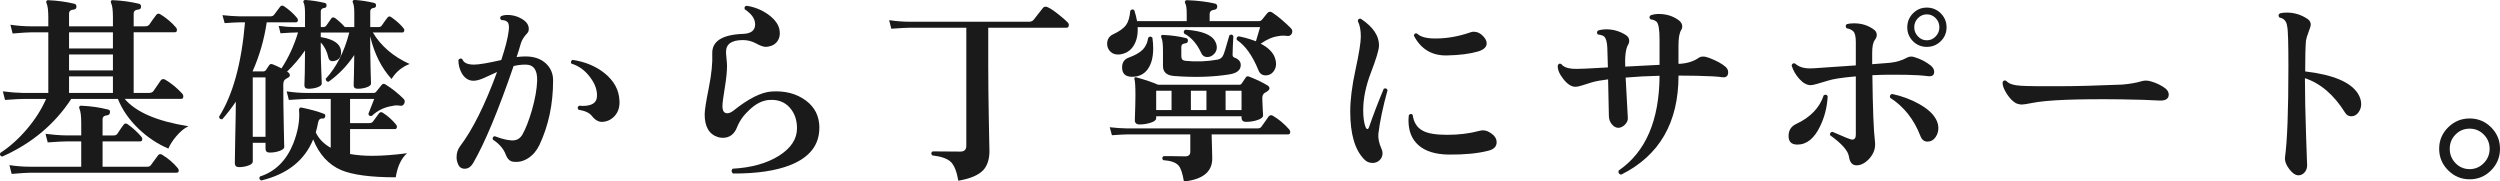
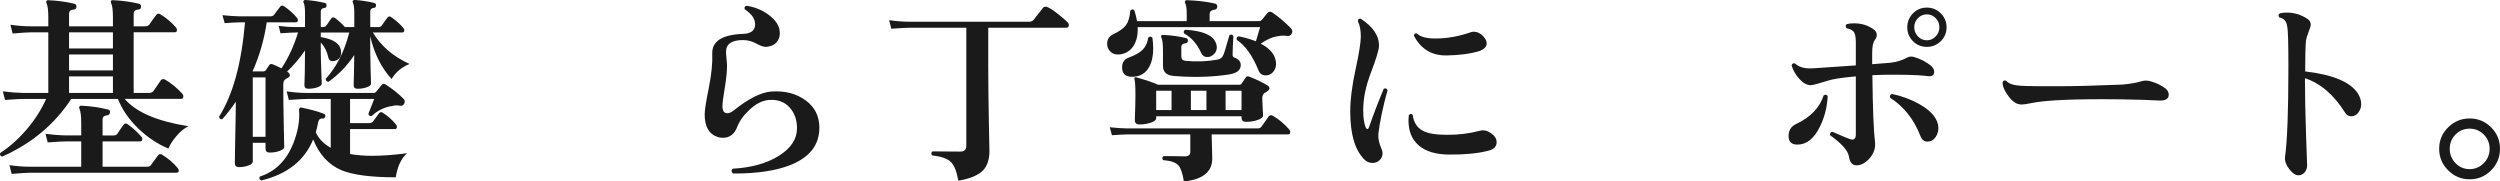
<svg xmlns="http://www.w3.org/2000/svg" id="_レイヤー_2" width="225.635" height="16.38" viewBox="0 0 225.635 16.38">
  <defs>
    <style>.cls-1{fill:#1a1a1a;}</style>
  </defs>
  <g id="design">
    <path class="cls-1" d="m16.996,11.395c-.372.18-.744.492-1.115.936-.312.372-.54.732-.685,1.08-.983-.42-1.878-1.014-2.682-1.782-.864-.828-1.488-1.728-1.872-2.7h-4.212c-1.5,2.293-3.576,4.026-6.229,5.202-.18-.048-.24-.155-.18-.324.864-.563,1.668-1.283,2.412-2.159s1.32-1.782,1.728-2.719h-1.997c-.301,0-.871.03-1.711.091l-.197-.774c.636.084,1.266.132,1.89.144h2.214V2.916h-1.494c-.3,0-.876.036-1.728.108l-.198-.792c.636.096,1.271.144,1.908.144h1.512v-.81c0-.636-.054-1.062-.162-1.278-.036-.084-.036-.149,0-.198.036-.06.097-.084.181-.071.815.035,1.596.144,2.34.323.132.036.191.133.18.288-.012.145-.096.223-.252.234-.276.024-.414.144-.414.36v1.151h3.96v-.81c0-.636-.054-1.062-.162-1.278-.036-.084-.042-.149-.018-.198.036-.06.102-.084.198-.071.815.035,1.596.144,2.34.323.132.036.191.133.18.288-.012.145-.096.223-.252.234-.276.024-.414.144-.414.36v1.151h1.044c.156,0,.276-.048.36-.144.168-.252.378-.546.63-.882.108-.133.234-.15.378-.055.563.349,1.038.75,1.422,1.206.048.061.072.133.072.216,0,.133-.066.198-.198.198h-3.708v5.472h1.386c.181,0,.312-.054.396-.161l.666-.973c.107-.132.246-.149.414-.054.527.312,1.038.732,1.53,1.26.06.072.09.15.09.234,0,.156-.066.233-.198.233h-5.094c1.02,1.2,2.934,2.022,5.741,2.467Zm-.953,3.779c.06.072.09.145.09.217,0,.132-.066.197-.198.197H2.759c-.288,0-.858.036-1.71.108l-.198-.792c.636.096,1.271.144,1.908.144h4.572v-2.286h-1.314c-.3,0-.87.03-1.71.091l-.198-.774c.636.084,1.272.132,1.908.144h1.314v-1.098c0-.66-.055-1.098-.162-1.313-.036-.072-.036-.139,0-.198.035-.061.096-.084.18-.072.84.036,1.638.15,2.394.342.145.024.204.114.181.271-.013.144-.097.228-.252.252-.276.024-.414.144-.414.359v1.458h1.008c.144,0,.252-.047.324-.144.239-.372.426-.642.558-.81.096-.145.222-.162.378-.055.456.324.864.696,1.225,1.116.06.072.09.145.09.216,0,.145-.066.216-.198.216h-3.384v2.286h4.014c.156,0,.271-.048.342-.144l.648-.882c.096-.132.222-.15.378-.055.563.349,1.032.75,1.404,1.206Zm-5.851-10.8v-1.458h-3.96v1.458h3.96Zm0,1.98v-1.44h-3.96v1.44h3.96Zm0,2.033v-1.493h-3.96v1.493h3.96Z" />
    <path class="cls-1" d="m36.959,5.778c-.684.264-1.224.714-1.62,1.35-.912-.996-1.554-2.279-1.926-3.852v1.17c0,.456.012,1.08.036,1.872.023.792.036,1.2.036,1.224,0,.133-.126.243-.378.333s-.528.135-.828.135c-.24,0-.36-.107-.36-.323,0-.012.009-.352.027-1.018.018-.666.026-1.232.026-1.701-.636.961-1.41,1.765-2.321,2.412-.072,0-.133-.023-.181-.071s-.071-.114-.071-.198c.972-1.056,1.68-2.448,2.124-4.176h-2.574v.413c1.224.192,1.836.654,1.836,1.387,0,.384-.168.63-.504.737-.36.12-.576.024-.648-.287-.12-.552-.348-1.002-.684-1.351v.612c0,.456.015,1.08.045,1.872.029.792.045,1.2.045,1.224,0,.133-.126.243-.378.333s-.528.135-.828.135c-.24,0-.36-.107-.36-.323,0,.012.012-.378.036-1.17.012-.853.019-1.506.019-1.963-.48.696-1.021,1.332-1.62,1.908.168.097.252.204.252.324,0,.084-.045.153-.135.207-.091.054-.178.105-.262.153-.132.084-.197.252-.197.504,0,1.116.015,2.37.045,3.762.029,1.393.045,2.01.045,1.854,0,.132-.139.249-.414.351-.276.102-.576.153-.9.153-.252,0-.378-.114-.378-.343v-.54h-1.151v1.692c0,.145-.133.264-.396.36-.264.096-.546.144-.846.144-.252,0-.378-.12-.378-.359,0,.012.012-.721.035-2.196.036-1.596.055-2.712.055-3.349-.385.564-.792,1.093-1.225,1.584-.18.013-.275-.065-.287-.233,1.247-1.968,2.027-4.806,2.34-8.514h-.469c-.228,0-.684.023-1.367.071l-.198-.72c.527.061,1.05.096,1.565.108h2.772c.144,0,.252-.048.324-.145.144-.204.324-.443.54-.72.096-.12.21-.138.342-.054.456.3.852.653,1.188,1.062.072.097.097.187.072.271-.036.084-.096.126-.18.126h-2.628c-.229,1.548-.654,3.023-1.278,4.428h.972c.108,0,.192-.048.252-.145.061-.096.156-.239.288-.432.072-.096.181-.114.324-.054.216.084.474.204.774.359.636-.972,1.134-2.052,1.494-3.239h-.198c-.229,0-.69.023-1.386.071l-.162-.666c.516.072,1.025.108,1.529.108h.847v-1.26c0-.469-.043-.78-.126-.937-.036-.072-.036-.132,0-.18s.083-.072.144-.072c.576.036,1.17.126,1.782.271.107.035.155.12.144.252-.012.12-.078.186-.197.197-.217.024-.324.133-.324.324v1.404h.198c.144,0,.245-.048.306-.145.216-.312.366-.524.45-.639s.197-.123.342-.027c.312.229.605.499.882.811h.846v-1.26c0-.469-.042-.78-.126-.937-.035-.072-.035-.132,0-.18.024-.048.078-.072.162-.072.564.036,1.152.126,1.765.271.119.035.174.12.161.252-.012.12-.084.186-.216.197-.204.024-.306.133-.306.324v1.404h.738c.144,0,.245-.048.306-.145.204-.3.372-.533.504-.701.096-.132.21-.15.342-.055.492.349.864.685,1.116,1.008.072.085.09.169.054.253-.023.084-.078.126-.161.126h-2.664c.731,1.224,1.836,2.172,3.312,2.844Zm-12.996,6.569v-5.363h-1.151v5.363h1.151Zm12.78,1.477c-.528.468-.87,1.193-1.026,2.178-2.244,0-3.882-.216-4.914-.647-1.151-.492-1.998-1.416-2.538-2.772-.78,1.908-2.346,3.144-4.697,3.708-.169-.096-.204-.216-.108-.36,1.38-.443,2.382-1.434,3.006-2.97.433-1.104.606-2.117.522-3.042,0-.06.018-.113.054-.162.036-.048.084-.065.144-.054.828.168,1.519.36,2.07.576.096.036.126.12.09.252-.036.12-.102.174-.197.162-.24-.024-.385.09-.433.342-.06.324-.132.63-.216.918.276.576.726,1.038,1.35,1.386v-4.41h-2.069c-.288,0-.858.03-1.71.091l-.198-.774c.636.096,1.271.144,1.908.144h5.922c.084,0,.155-.023.216-.071.132-.168.306-.384.522-.648.096-.12.209-.138.342-.054.552.336,1.092.762,1.62,1.278.144.132.168.287.071.468-.071.144-.186.204-.342.18-.276-.048-.516-.042-.72.019-.72.107-1.338.407-1.854.899-.191.036-.294-.029-.306-.198.132-.335.306-.779.522-1.332h-2.179v2.179h1.729c.155,0,.27-.048.342-.145.096-.144.276-.39.54-.737.096-.12.21-.139.342-.055.468.301.87.66,1.206,1.08.072.097.09.187.054.271-.023.084-.078.126-.161.126h-4.051v2.25c.601.107,1.272.162,2.017.162.876,0,1.92-.078,3.132-.234Z" />
-     <path class="cls-1" d="m49.919,7.272c0,2.136-.414,4.08-1.242,5.832-.252.516-.592.908-1.018,1.179-.426.27-.867.375-1.322.314-.301-.023-.528-.233-.685-.63-.192-.527-.582-.983-1.17-1.367-.048-.181.012-.282.18-.307.576.229,1.08.354,1.513.378.432.024.756-.149.972-.521.3-.528.588-1.267.864-2.214.288-1.021.443-1.896.468-2.628.036-.984-.312-1.477-1.044-1.477-.349,0-.708.042-1.08.126-1.38,4.021-2.598,6.942-3.654,8.767-.204.335-.456.504-.756.504s-.504-.145-.611-.433c-.085-.191-.127-.396-.127-.611,0-.372.103-.696.307-.973,1.14-1.5,2.256-3.737,3.348-6.714-.384.18-.771.357-1.161.531s-.711.261-.963.261c-.432,0-.78-.216-1.044-.647-.216-.372-.324-.78-.324-1.225.108-.155.229-.18.36-.072.12.324.468.486,1.044.486.444,0,1.266-.138,2.466-.414.36-1.08.582-1.943.666-2.592.061-.42.027-.696-.099-.828s-.31-.191-.549-.18c-.145-.12-.156-.24-.036-.36.168-.072.359-.107.576-.107.516,0,.989.144,1.422.432.336.228.504.504.504.828,0,.168-.054.306-.162.414-.288.3-.477.611-.567.936-.09.324-.213.72-.368,1.188.287-.036.552-.055.792-.055.768,0,1.377.204,1.826.612.45.408.676.931.676,1.566Zm5.993,1.836c.024.54-.11.98-.404,1.322-.295.343-.663.531-1.107.567-.359.024-.684-.149-.972-.521-.216-.288-.624-.48-1.225-.576-.107-.156-.084-.276.072-.36.096.012.198.019.307.019.839,0,1.271-.282,1.296-.847.035-.576-.178-1.167-.64-1.772-.462-.606-1.017-1.005-1.665-1.197-.084-.156-.048-.271.108-.342,1.14.18,2.094.576,2.862,1.188.875.696,1.332,1.536,1.367,2.521Z" />
    <path class="cls-1" d="m73.949,11.538c0,1.536-.864,2.652-2.592,3.348-1.32.528-3.055.786-5.202.774-.156-.144-.168-.288-.036-.432,1.704-.097,3.099-.486,4.185-1.17,1.086-.685,1.629-1.513,1.629-2.484,0-.756-.222-1.38-.666-1.872-.443-.492-1.038-.72-1.781-.684-.637.023-1.261.33-1.872.918-.517.479-.882,1.002-1.099,1.565-.252.624-.678.937-1.277.937-.133,0-.271-.019-.414-.055-.816-.252-1.225-.936-1.225-2.052,0-.372.126-1.182.378-2.43.24-1.2.343-2.22.307-3.061-.036-1.115.888-1.71,2.771-1.781.732-.024,1.099-.312,1.099-.864,0-.492-.312-.942-.937-1.351-.06-.18-.006-.287.162-.323.72.107,1.374.372,1.962.792.624.456.966.948,1.026,1.476.048.36-.019.669-.198.927-.18.259-.438.417-.774.478-.107.024-.204.036-.287.036-.205,0-.492-.103-.864-.307-.372-.203-.769-.306-1.188-.306-1.02,0-1.529.354-1.529,1.062,0,.133.015.34.045.621.029.282.045.495.045.64,0,.516-.069,1.188-.207,2.016-.139.828-.207,1.368-.207,1.62,0,.432.144.648.432.648.168,0,.354-.078.559-.234,1.344-1.08,2.483-1.656,3.42-1.729,1.212-.083,2.237.178,3.078.783.84.606,1.26,1.438,1.26,2.493Z" />
    <path class="cls-1" d="m96.359,2.017c.072.071.108.149.108.233,0,.168-.072.252-.216.252h-7.057v3.51c0,1.32.019,2.949.054,4.888.036,1.938.055,2.841.055,2.709,0,.756-.187,1.338-.559,1.746-.432.455-1.182.773-2.25.954-.144-.828-.368-1.393-.675-1.692-.306-.3-.867-.498-1.683-.594-.12-.145-.108-.264.036-.36.504.012,1.338.018,2.502.018.359,0,.54-.174.54-.521V2.502h-5.059c-.3,0-.87.03-1.71.09l-.198-.773c.637.096,1.272.144,1.908.144h10.71c.181,0,.318-.054.414-.162.229-.288.51-.647.847-1.08.107-.132.252-.155.432-.071.228.096.552.312.972.647.384.301.66.54.828.721Z" />
    <path class="cls-1" d="m116.591,3.024c-.084.18-.233.252-.45.216-.275-.036-.521-.03-.737.018-.517.061-1.057.288-1.62.685.695.359,1.128.798,1.296,1.313.06.181.09.354.09.522,0,.264-.087.501-.261.711-.175.21-.399.314-.675.314-.312,0-.528-.149-.648-.449-.54-1.332-1.194-2.25-1.962-2.754-.048-.181.012-.288.18-.324.576.12,1.092.27,1.548.45.097-.324.223-.75.378-1.278h-11.052c.036.672-.087,1.232-.369,1.683s-.699.711-1.251.783c-.348.036-.624-.045-.828-.243-.204-.198-.306-.435-.306-.711,0-.407.18-.695.54-.864.564-.264.951-.54,1.161-.827.21-.288.339-.721.387-1.297.108-.144.229-.161.36-.054.107.324.191.654.252.99h4.481v-.666c0-.479-.042-.786-.126-.918-.048-.084-.054-.156-.018-.216.036-.072.102-.103.198-.09.947.035,1.782.138,2.502.306.144.036.21.138.198.306-.024.156-.114.24-.271.252-.276.036-.414.169-.414.396v.63h4.446c.12,0,.219-.051.297-.153.078-.102.23-.291.459-.566.132-.145.276-.168.432-.072.54.36,1.104.834,1.692,1.422.144.145.174.306.09.486Zm-.233,8.658c.06.071.09.149.09.233,0,.145-.066.216-.198.216h-6.895c.013.312.024.738.036,1.278.012.492.019.792.019.9,0,1.199-.853,1.89-2.557,2.069-.12-.731-.281-1.212-.485-1.439-.24-.276-.702-.438-1.386-.486-.12-.144-.108-.264.035-.36h.811c.492.013.87.019,1.134.019.312,0,.468-.138.468-.414v-1.566h-5.706c-.228,0-.684.024-1.368.072l-.197-.72c.527.06,1.05.096,1.565.107h11.772c.168,0,.288-.054.359-.162l.648-.918c.108-.132.24-.149.396-.054.527.312,1.014.72,1.458,1.225Zm-12.349-8.28c.048.336.072.654.072.954,0,.804-.165,1.434-.495,1.89s-.801.684-1.413.684c-.6,0-.899-.281-.899-.846,0-.443.197-.738.594-.882.552-.204.954-.426,1.206-.666.3-.276.485-.654.558-1.134.132-.132.258-.132.378,0Zm10.404,4.319c.107.061.162.15.162.271,0,.108-.145.24-.433.396-.144.085-.216.246-.216.486,0,.18.012.472.036.873.024.402.036.627.036.675,0,.156-.162.291-.486.405-.323.114-.672.171-1.044.171-.276,0-.414-.126-.414-.378v-.126h-7.704v.18c0,.156-.161.288-.485.396-.324.107-.66.162-1.008.162-.288,0-.433-.126-.433-.378.036-1.08.054-1.83.054-2.25,0-.804-.029-1.29-.09-1.458-.023-.061-.015-.108.027-.145s.093-.042.153-.018c.815.228,1.47.45,1.962.666h7.308c.12,0,.204-.048.252-.145.168-.239.285-.414.352-.521.065-.108.177-.126.333-.055.672.265,1.218.528,1.638.792Zm-8.676,2.215v-1.746h-1.387v1.746h1.387Zm6.246-4.068c0,.456-.343.738-1.026.846-1.512.24-3.174.288-4.986.145-.672-.048-1.008-.349-1.008-.9v-1.404c0-.587-.048-.972-.144-1.151-.036-.084-.036-.15,0-.198.023-.048.077-.065.162-.054.756.036,1.445.132,2.069.288.12.023.174.107.162.252-.012.132-.084.204-.216.216-.252.024-.378.132-.378.324v.863c0,.24.126.372.378.396.96.096,1.92.061,2.88-.108.264-.048.443-.191.54-.432.084-.191.264-.78.54-1.764.155-.108.275-.084.36.071-.036.576-.061,1.135-.072,1.675,0,.132.048.216.144.252.396.144.595.372.595.684Zm-2.305-2.124c.096.18.145.36.145.54,0,.229-.088.429-.262.603-.174.175-.375.262-.603.262-.24,0-.414-.108-.522-.324-.384-.852-.905-1.452-1.565-1.8-.072-.168-.03-.282.126-.342,1.476.096,2.37.449,2.682,1.062Zm-.792,6.192v-1.746h-1.403v1.746h1.403Zm3.168,0v-1.746h-1.439v1.746h1.439Z" />
    <path class="cls-1" d="m125.231,8.136c-.42,1.524-.696,2.839-.828,3.942-.036.396.06.853.288,1.368.06.12.09.246.09.378,0,.252-.087.462-.261.63s-.387.252-.639.252c-.301,0-.553-.108-.757-.324-.84-.852-1.26-2.292-1.26-4.319,0-1.057.159-2.316.478-3.78.317-1.464.477-2.46.477-2.988,0-.576-.09-1.038-.27-1.386.012-.18.102-.252.27-.216,1.128.744,1.674,1.572,1.638,2.483-.023.385-.267,1.18-.729,2.386s-.693,2.337-.693,3.393c0,.636.072,1.146.216,1.53.048.107.103.162.162.162.061,0,.108-.055.145-.162.384-1.116.828-2.274,1.332-3.475.168-.071.281-.029.342.126Zm9.288,3.853c.372.24.558.521.558.846,0,.396-.258.654-.773.774-.937.24-2.112.354-3.528.342-1.224-.012-2.148-.3-2.771-.864-.589-.527-.883-1.266-.883-2.214,0-.155.012-.317.036-.486.12-.132.234-.138.342-.018.097.684.396,1.158.9,1.422.443.252,1.182.378,2.214.378,1.044,0,2.017-.12,2.916-.359.336-.097.666-.036.99.18Zm-.648-8.712c.204.216.307.426.307.63,0,.336-.259.582-.774.738-.744.216-1.686.336-2.826.359-1.344.024-2.334-.569-2.97-1.782.023-.18.12-.245.288-.197.288.3.84.45,1.656.45,1.031,0,2.069-.181,3.113-.54.108-.048.223-.072.343-.072.323,0,.611.138.863.414Z" />
-     <path class="cls-1" d="m155.741,6.03c.155.144.233.306.233.486,0,.359-.191.51-.575.449-.36-.06-1.123-.102-2.286-.126-.469-.012-1.009-.018-1.62-.018,0,4.248-1.729,7.229-5.185,8.946-.204-.061-.275-.187-.216-.378,2.437-1.668,3.666-4.519,3.69-8.551-1.08.024-2.101.078-3.061.162.061,1.068.126,2.286.198,3.654.012.204-.072.399-.252.585-.18.187-.378.285-.594.297-.216,0-.411-.102-.585-.306-.175-.204-.268-.447-.279-.729-.012-.281-.036-1.395-.072-3.339-.6.072-1.092.162-1.476.271-.024,0-.288.084-.792.252-.276.096-.511.144-.702.144-.349,0-.708-.236-1.08-.711-.372-.474-.534-.885-.486-1.233.084-.155.192-.186.324-.09.192.24.54.378,1.044.414.168.013.559.007,1.17-.018.288-.012.948-.048,1.98-.108l-.054-1.8c-.024-.504-.12-.834-.288-.99-.12-.096-.307-.155-.559-.18-.12-.132-.114-.252.019-.36.228-.071.479-.107.756-.107.611,0,1.188.168,1.728.504.216.132.324.312.324.54,0,.12-.03.228-.09.323-.145.217-.234.601-.271,1.152-.012.18-.012.462,0,.846l3.097-.161v-2.269c0-.912-.09-1.452-.271-1.62-.132-.119-.312-.191-.54-.216-.132-.132-.132-.252,0-.36.216-.083.462-.126.738-.126.696,0,1.302.192,1.818.576.203.156.306.342.306.559,0,.107-.03.21-.09.306-.168.252-.252.714-.252,1.386v1.674h.107c.708-.048,1.278-.228,1.71-.54.229-.155.54-.155.937,0,.672.252,1.17.522,1.494.811Z" />
    <path class="cls-1" d="m164.956,8.676c-.048.973-.275,1.879-.684,2.719-.528,1.104-1.212,1.655-2.052,1.655-.564,0-.828-.288-.792-.863.023-.456.245-.786.666-.99,1.296-.6,2.13-1.464,2.502-2.592.155-.097.275-.072.359.071Zm9.307-2.754c.204.168.306.354.306.559,0,.3-.18.432-.54.396-.54-.072-1.206-.113-1.998-.126-1.056-.023-2.07-.012-3.042.036.036,3.036.114,5.034.234,5.994.071.564-.097,1.074-.504,1.53-.372.407-.763.611-1.17.611-.372,0-.598-.264-.676-.792-.078-.527-.645-1.17-1.7-1.926-.036-.18.035-.282.216-.306,1.056.468,1.644.702,1.764.702.228,0,.342-.145.342-.433v-5.273c-1.248.107-2.1.24-2.556.396-.828.265-1.332.396-1.512.396-.349,0-.69-.187-1.026-.559s-.57-.779-.702-1.224c.061-.18.168-.234.324-.162.312.288.756.432,1.332.432.216,0,.54-.018.972-.054.252-.012,1.308-.084,3.168-.216v-2.106c0-.504-.078-.828-.233-.972-.156-.144-.354-.234-.595-.271-.12-.144-.114-.27.019-.378.191-.048.407-.071.647-.071.685,0,1.278.186,1.782.558.18.12.271.288.271.504,0,.133-.061.282-.181.45-.156.216-.233.594-.233,1.134v1.044c.611-.048,1.14-.09,1.584-.126.588-.06,1.109-.216,1.565-.468.204-.108.414-.126.63-.054.552.156,1.057.414,1.513.773Zm.45,4.807c.155.275.233.552.233.827,0,.312-.09.595-.27.847-.181.252-.421.378-.721.378-.288,0-.498-.168-.63-.504-.576-1.5-1.488-2.652-2.735-3.456-.049-.18.012-.294.18-.342.888.191,1.701.494,2.438.908.738.414,1.239.861,1.504,1.342Zm.972-8.263c0,.492-.174.909-.522,1.251-.348.343-.768.514-1.26.514s-.909-.171-1.251-.514c-.342-.342-.513-.759-.513-1.251s.171-.911.513-1.26c.342-.348.759-.521,1.251-.521s.912.174,1.26.521.522.769.522,1.26Zm-.648,0c0-.323-.11-.6-.333-.828-.222-.228-.489-.342-.801-.342s-.579.114-.801.342c-.223.229-.333.505-.333.828,0,.312.11.585.333.819.222.234.488.351.801.351s.579-.116.801-.351c.223-.234.333-.507.333-.819Z" />
    <path class="cls-1" d="m195.431,7.975c.204.168.307.354.307.558,0,.396-.301.576-.9.54-.708-.048-1.848-.084-3.42-.108-4.044-.048-6.708.061-7.992.324-.492.097-.804.145-.936.145-.181,0-.366-.042-.559-.127-.3-.18-.573-.465-.818-.854-.246-.39-.369-.705-.369-.945,0-.06.006-.107.018-.144.096-.12.204-.138.324-.054.216.252.666.396,1.35.432.636.036,1.891.048,3.763.036,1.188,0,2.97-.048,5.346-.145.695-.06,1.278-.162,1.746-.306.288-.084.588-.072.899.036.456.132.87.336,1.242.612Z" />
    <path class="cls-1" d="m212.819,8.46c.191.312.288.624.288.937,0,.275-.084.528-.252.756s-.385.342-.648.342c-.228,0-.408-.102-.54-.306-1.008-1.62-2.22-2.664-3.636-3.133v.145c0,1.344.033,2.994.099,4.95.066,1.956.1,2.874.1,2.754,0,.264-.078.482-.234.657-.156.174-.342.261-.558.261-.265,0-.54-.189-.828-.567s-.414-.734-.378-1.07c.204-1.464.306-4.188.306-8.173,0-2.136-.036-3.336-.107-3.6-.049-.479-.282-.756-.702-.828-.12-.144-.108-.27.036-.378.191-.048.401-.072.63-.072.672,0,1.296.192,1.872.576.191.133.288.3.288.504,0,.108-.066.333-.198.675-.132.343-.21.604-.234.783-.048.553-.071,1.477-.071,2.772,2.531.3,4.121.972,4.77,2.016Z" />
    <path class="cls-1" d="m225.635,13.428c0,.757-.268,1.404-.801,1.944-.534.54-1.179.811-1.936.811s-1.403-.271-1.943-.811-.811-1.188-.811-1.944.271-1.4.811-1.935,1.188-.801,1.943-.801,1.401.267,1.936.801c.533.534.801,1.179.801,1.935Zm-.936,0c0-.504-.178-.933-.531-1.286s-.777-.531-1.27-.531c-.504,0-.93.177-1.277.531-.349.354-.522.782-.522,1.286s.174.937.522,1.297c.348.359.773.539,1.277.539.492,0,.915-.18,1.27-.539.354-.36.531-.792.531-1.297Z" />
  </g>
</svg>